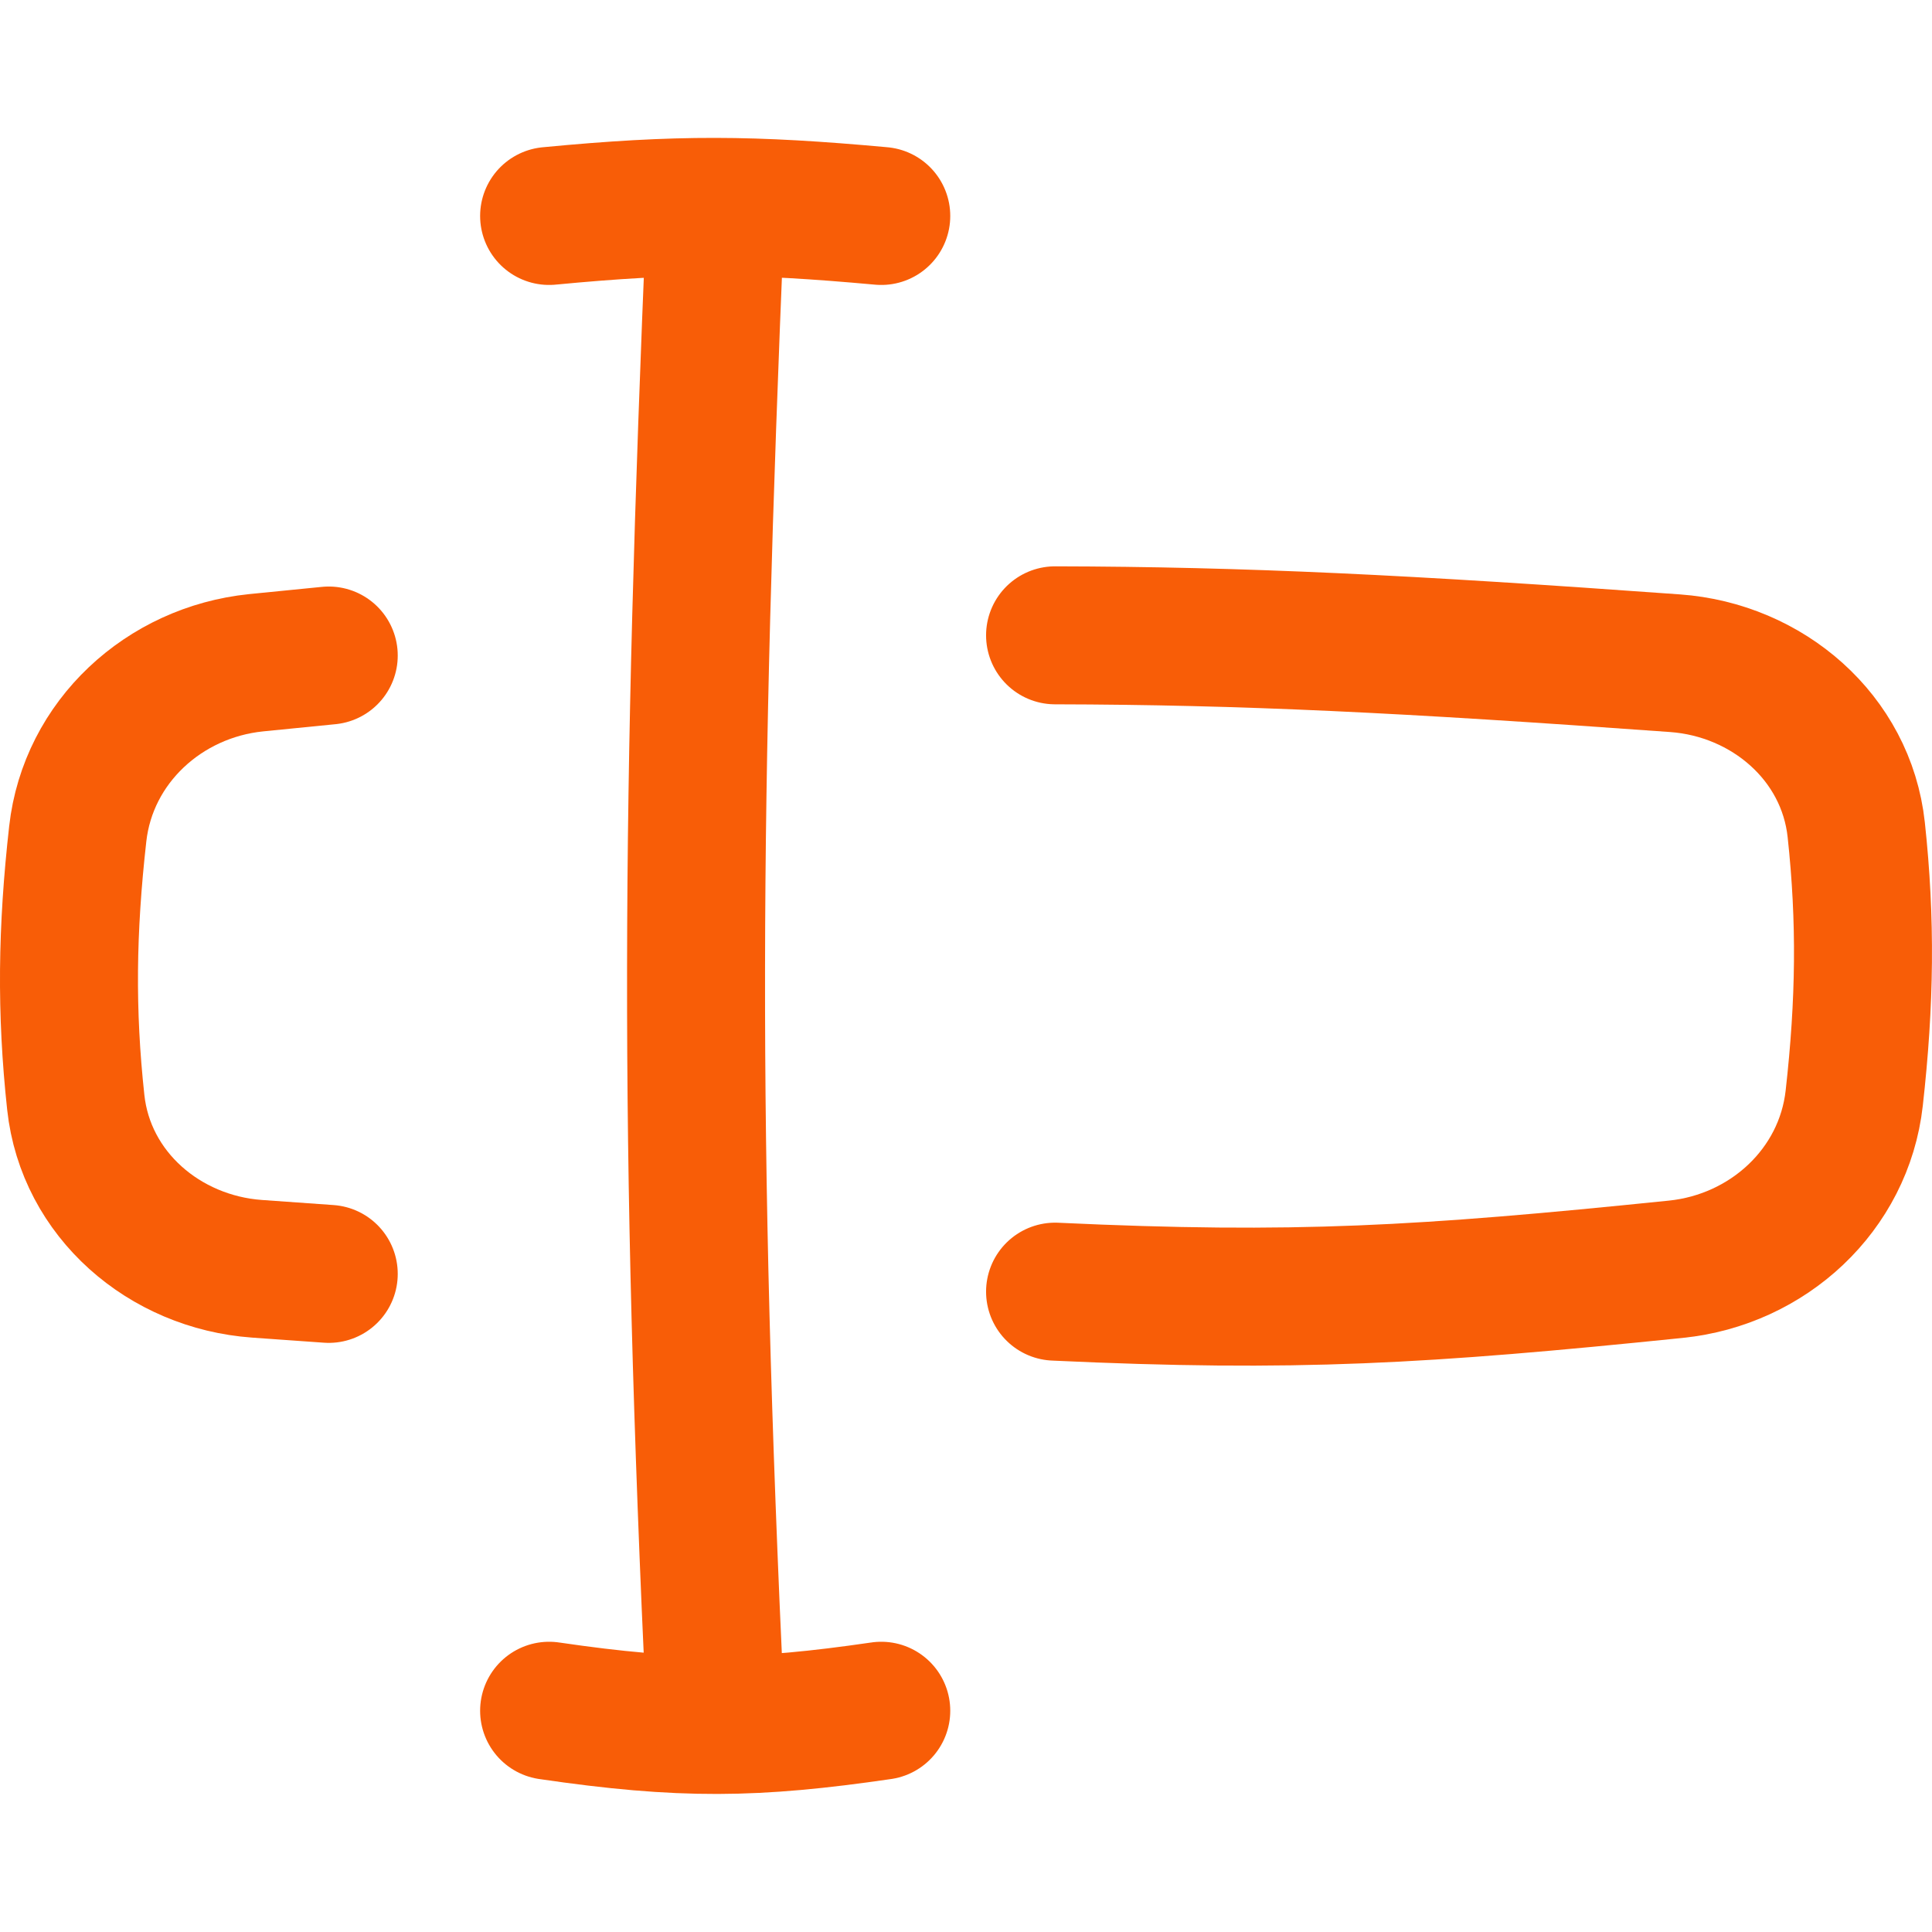
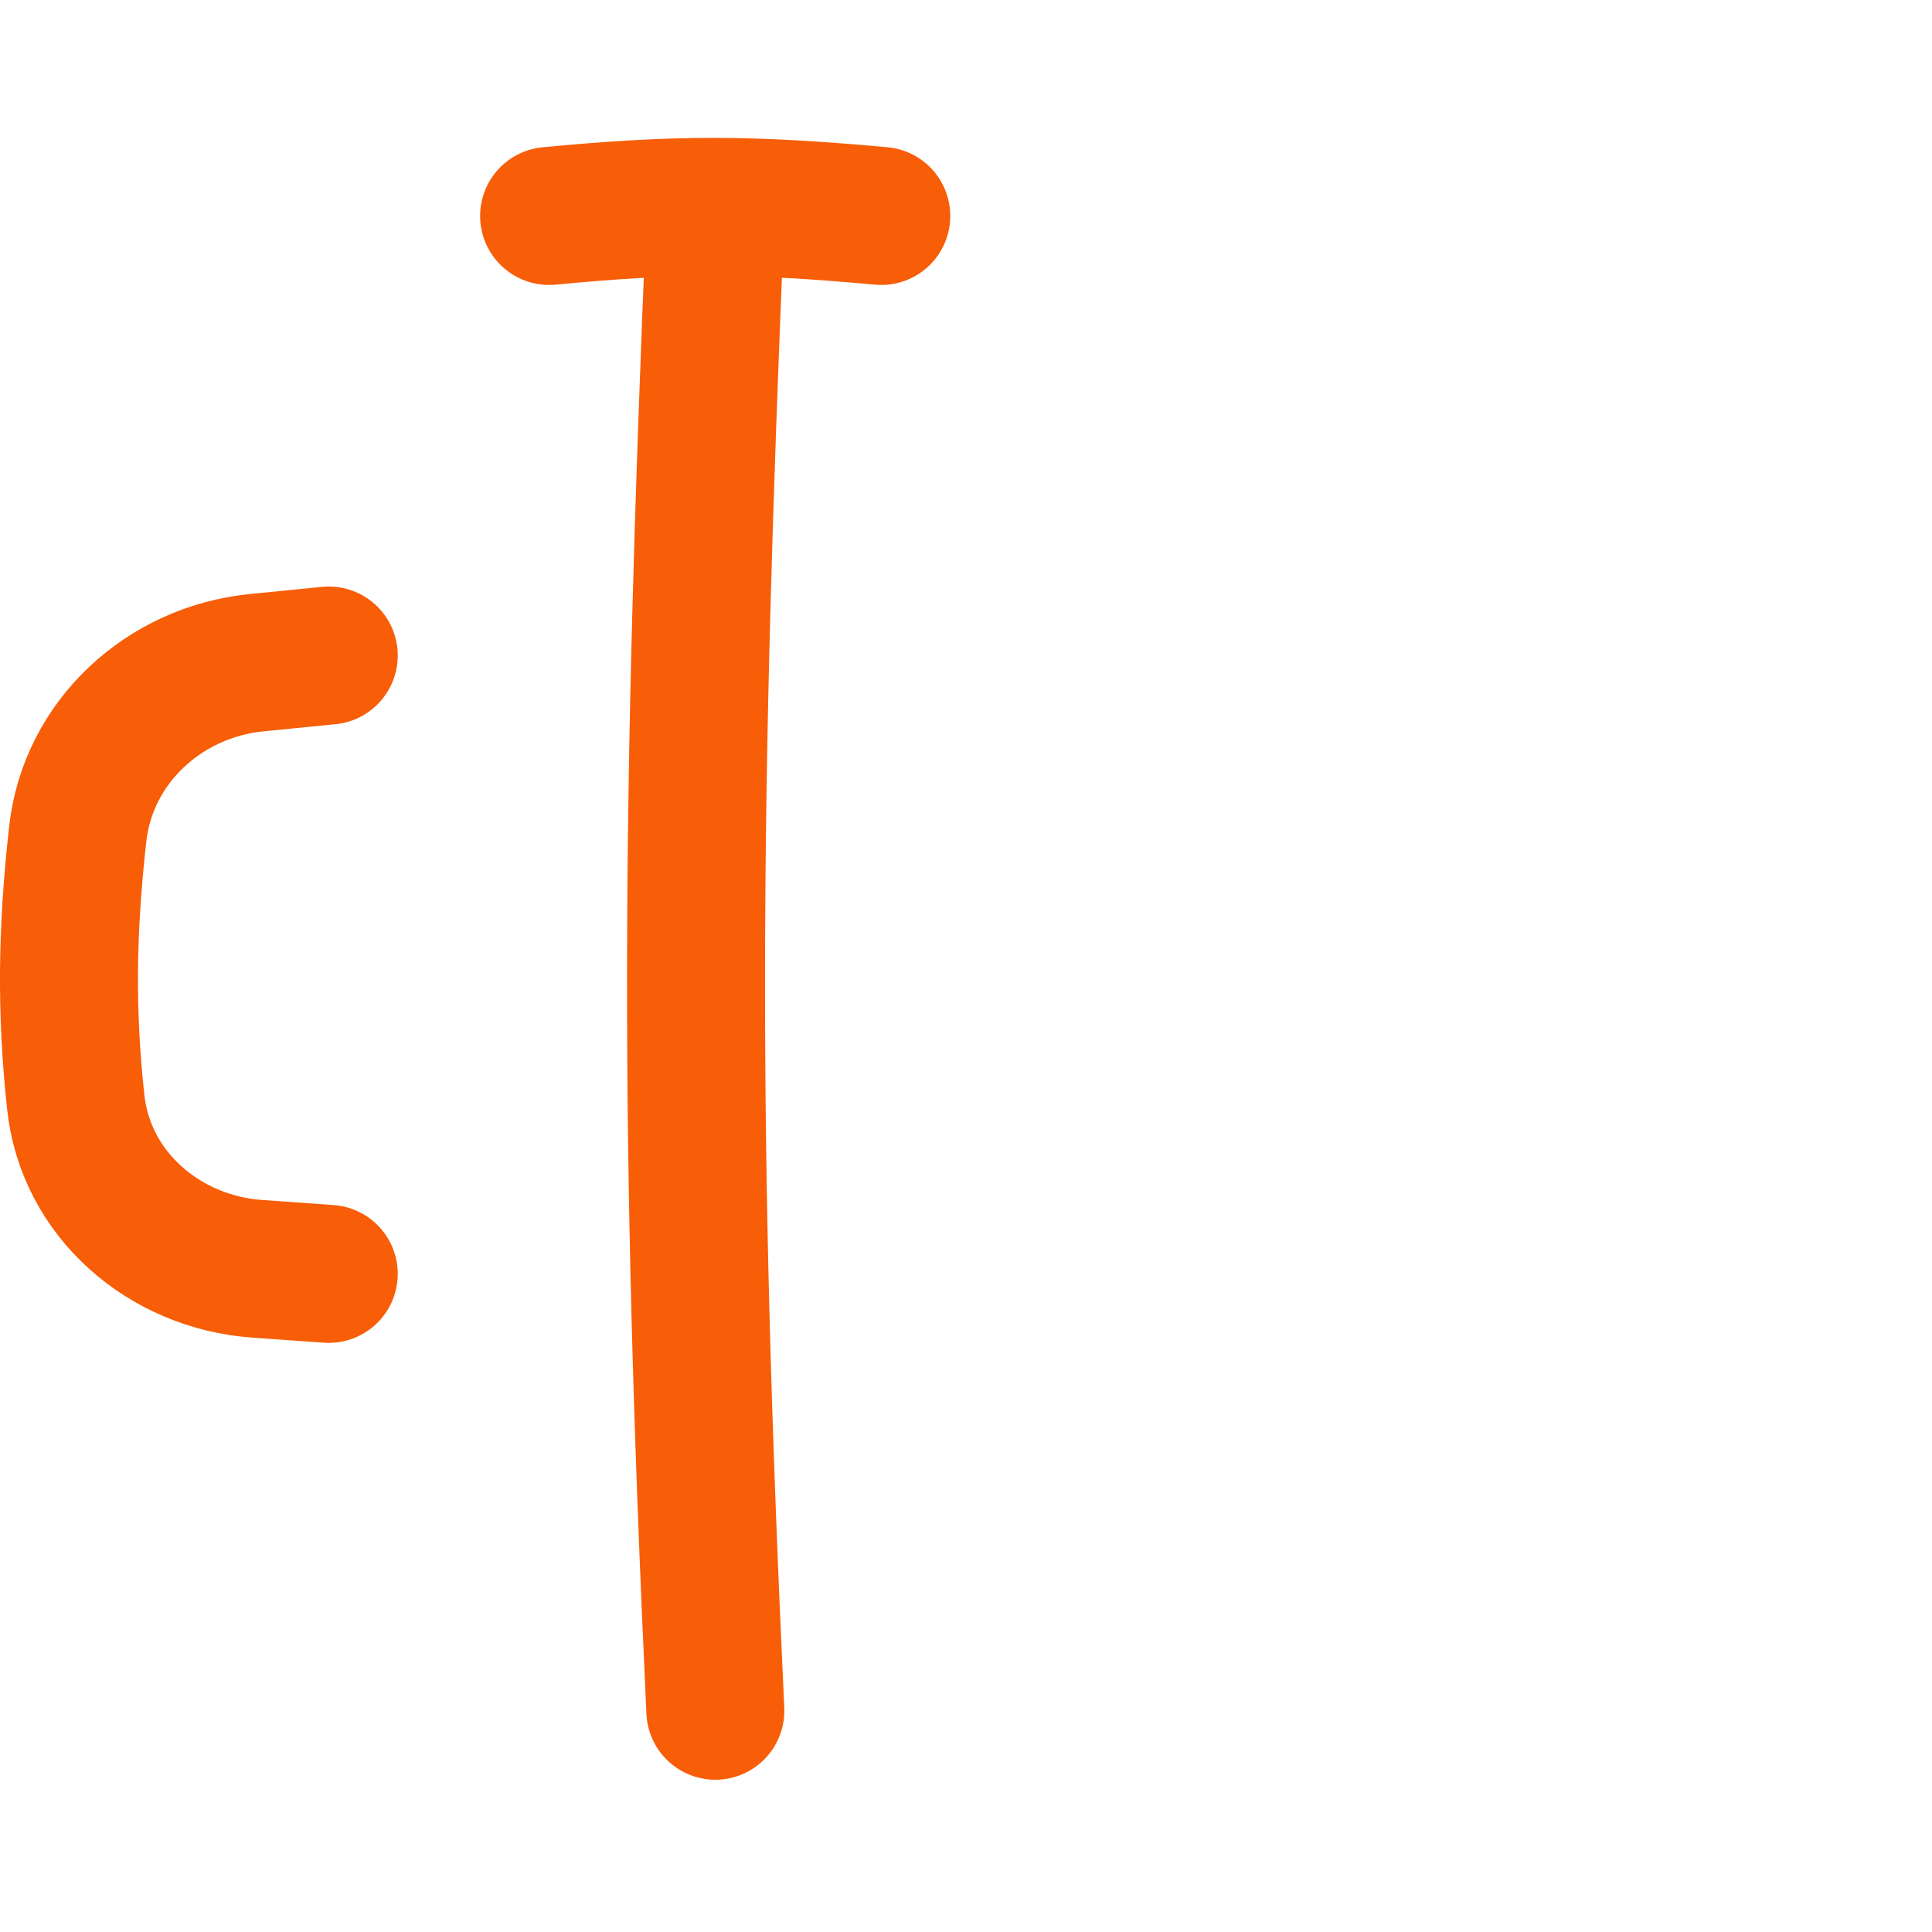
<svg xmlns="http://www.w3.org/2000/svg" width="50" height="50" viewBox="0 0 50 50" fill="none">
-   <path d="M27.305 16.442C32.213 16.453 36.355 16.659 43.349 17.164C45.743 17.337 47.78 19.085 48.039 21.471C48.293 23.825 48.266 25.935 47.987 28.421C47.72 30.801 45.755 32.604 43.373 32.848C36.818 33.519 33.52 33.718 27.305 33.428" stroke="#F85D07" stroke-width="3.571" stroke-linecap="round" stroke-linejoin="round" />
  <path d="M8.508 16.965C7.909 17.023 7.284 17.085 6.627 17.152C4.244 17.396 2.279 19.199 2.012 21.579C1.733 24.065 1.706 26.176 1.961 28.529C2.219 30.915 4.255 32.663 6.649 32.836C7.292 32.883 7.91 32.927 8.508 32.968" stroke="#F85D07" stroke-width="3.571" stroke-linecap="round" stroke-linejoin="round" />
  <path d="M14.211 5.589C17.565 5.268 19.453 5.284 22.807 5.589" stroke="#F85D07" stroke-width="3.571" stroke-linecap="round" stroke-linejoin="round" />
-   <path d="M14.211 44.274C17.648 44.778 19.534 44.751 22.807 44.274" stroke="#F85D07" stroke-width="3.571" stroke-linecap="round" stroke-linejoin="round" />
  <path d="M18.513 5.592C17.879 20.828 17.816 29.336 18.513 44.274" stroke="#F85D07" stroke-width="3.571" stroke-linecap="round" stroke-linejoin="round" />
</svg>